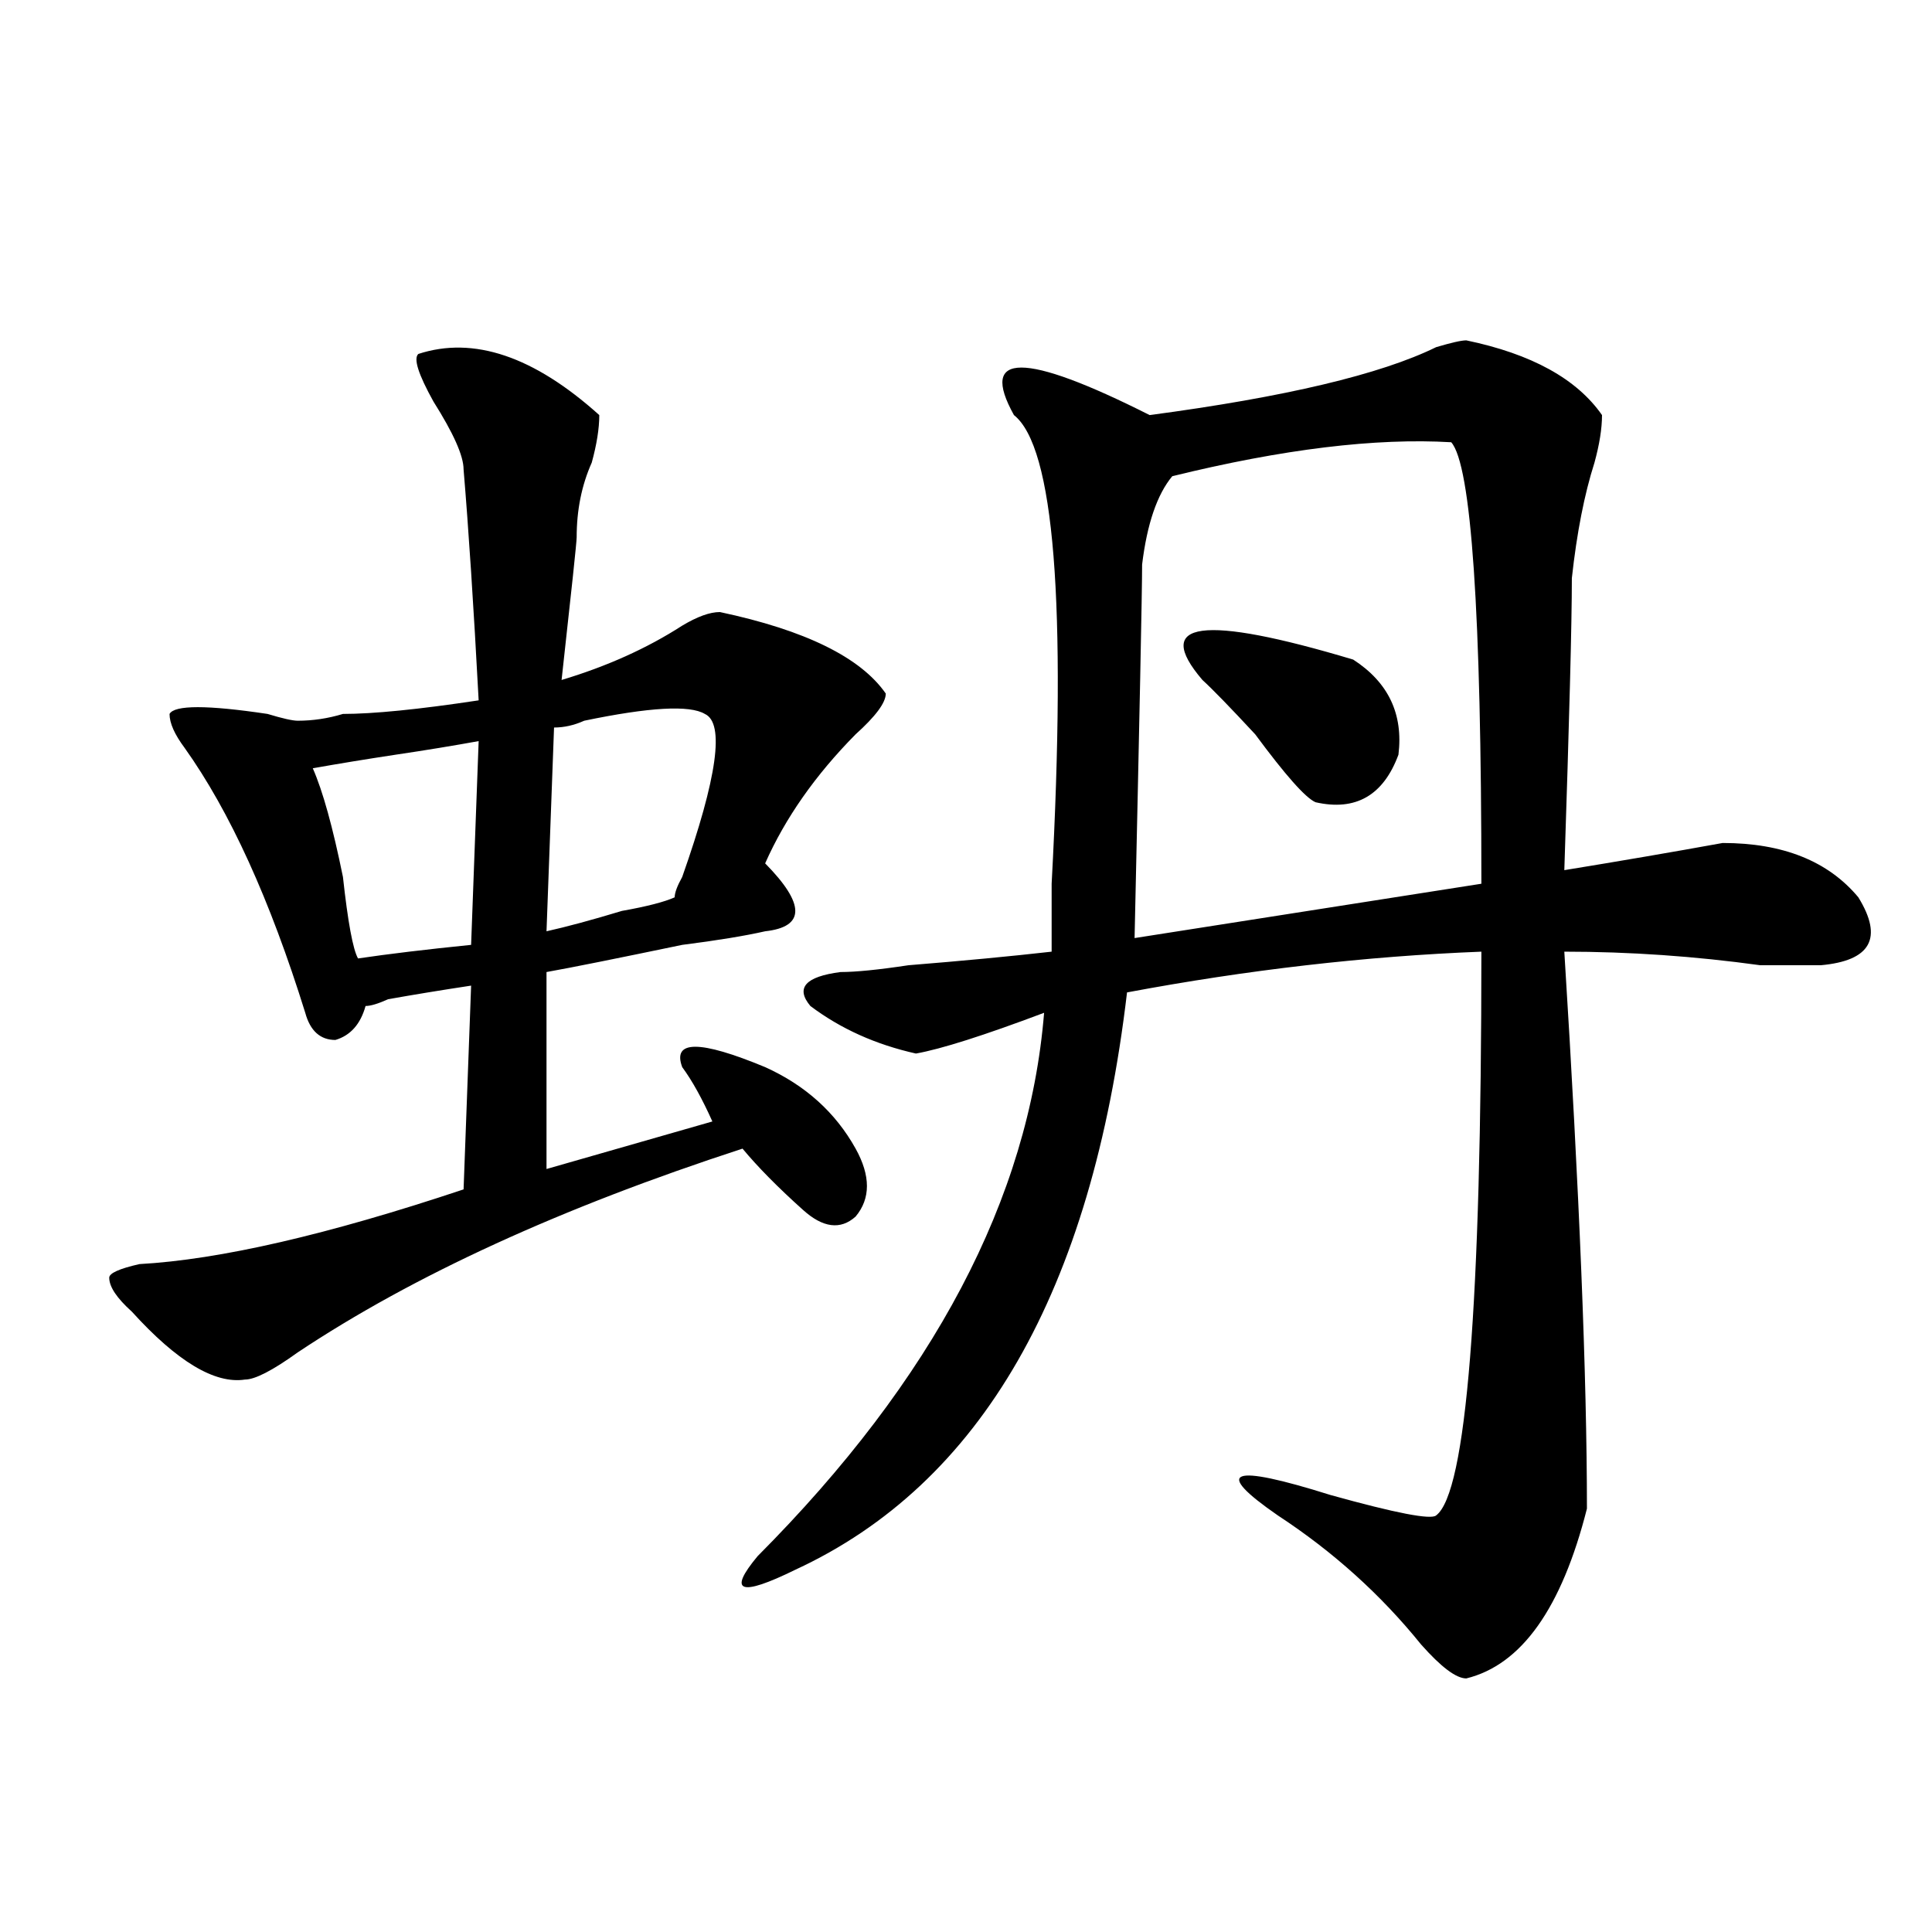
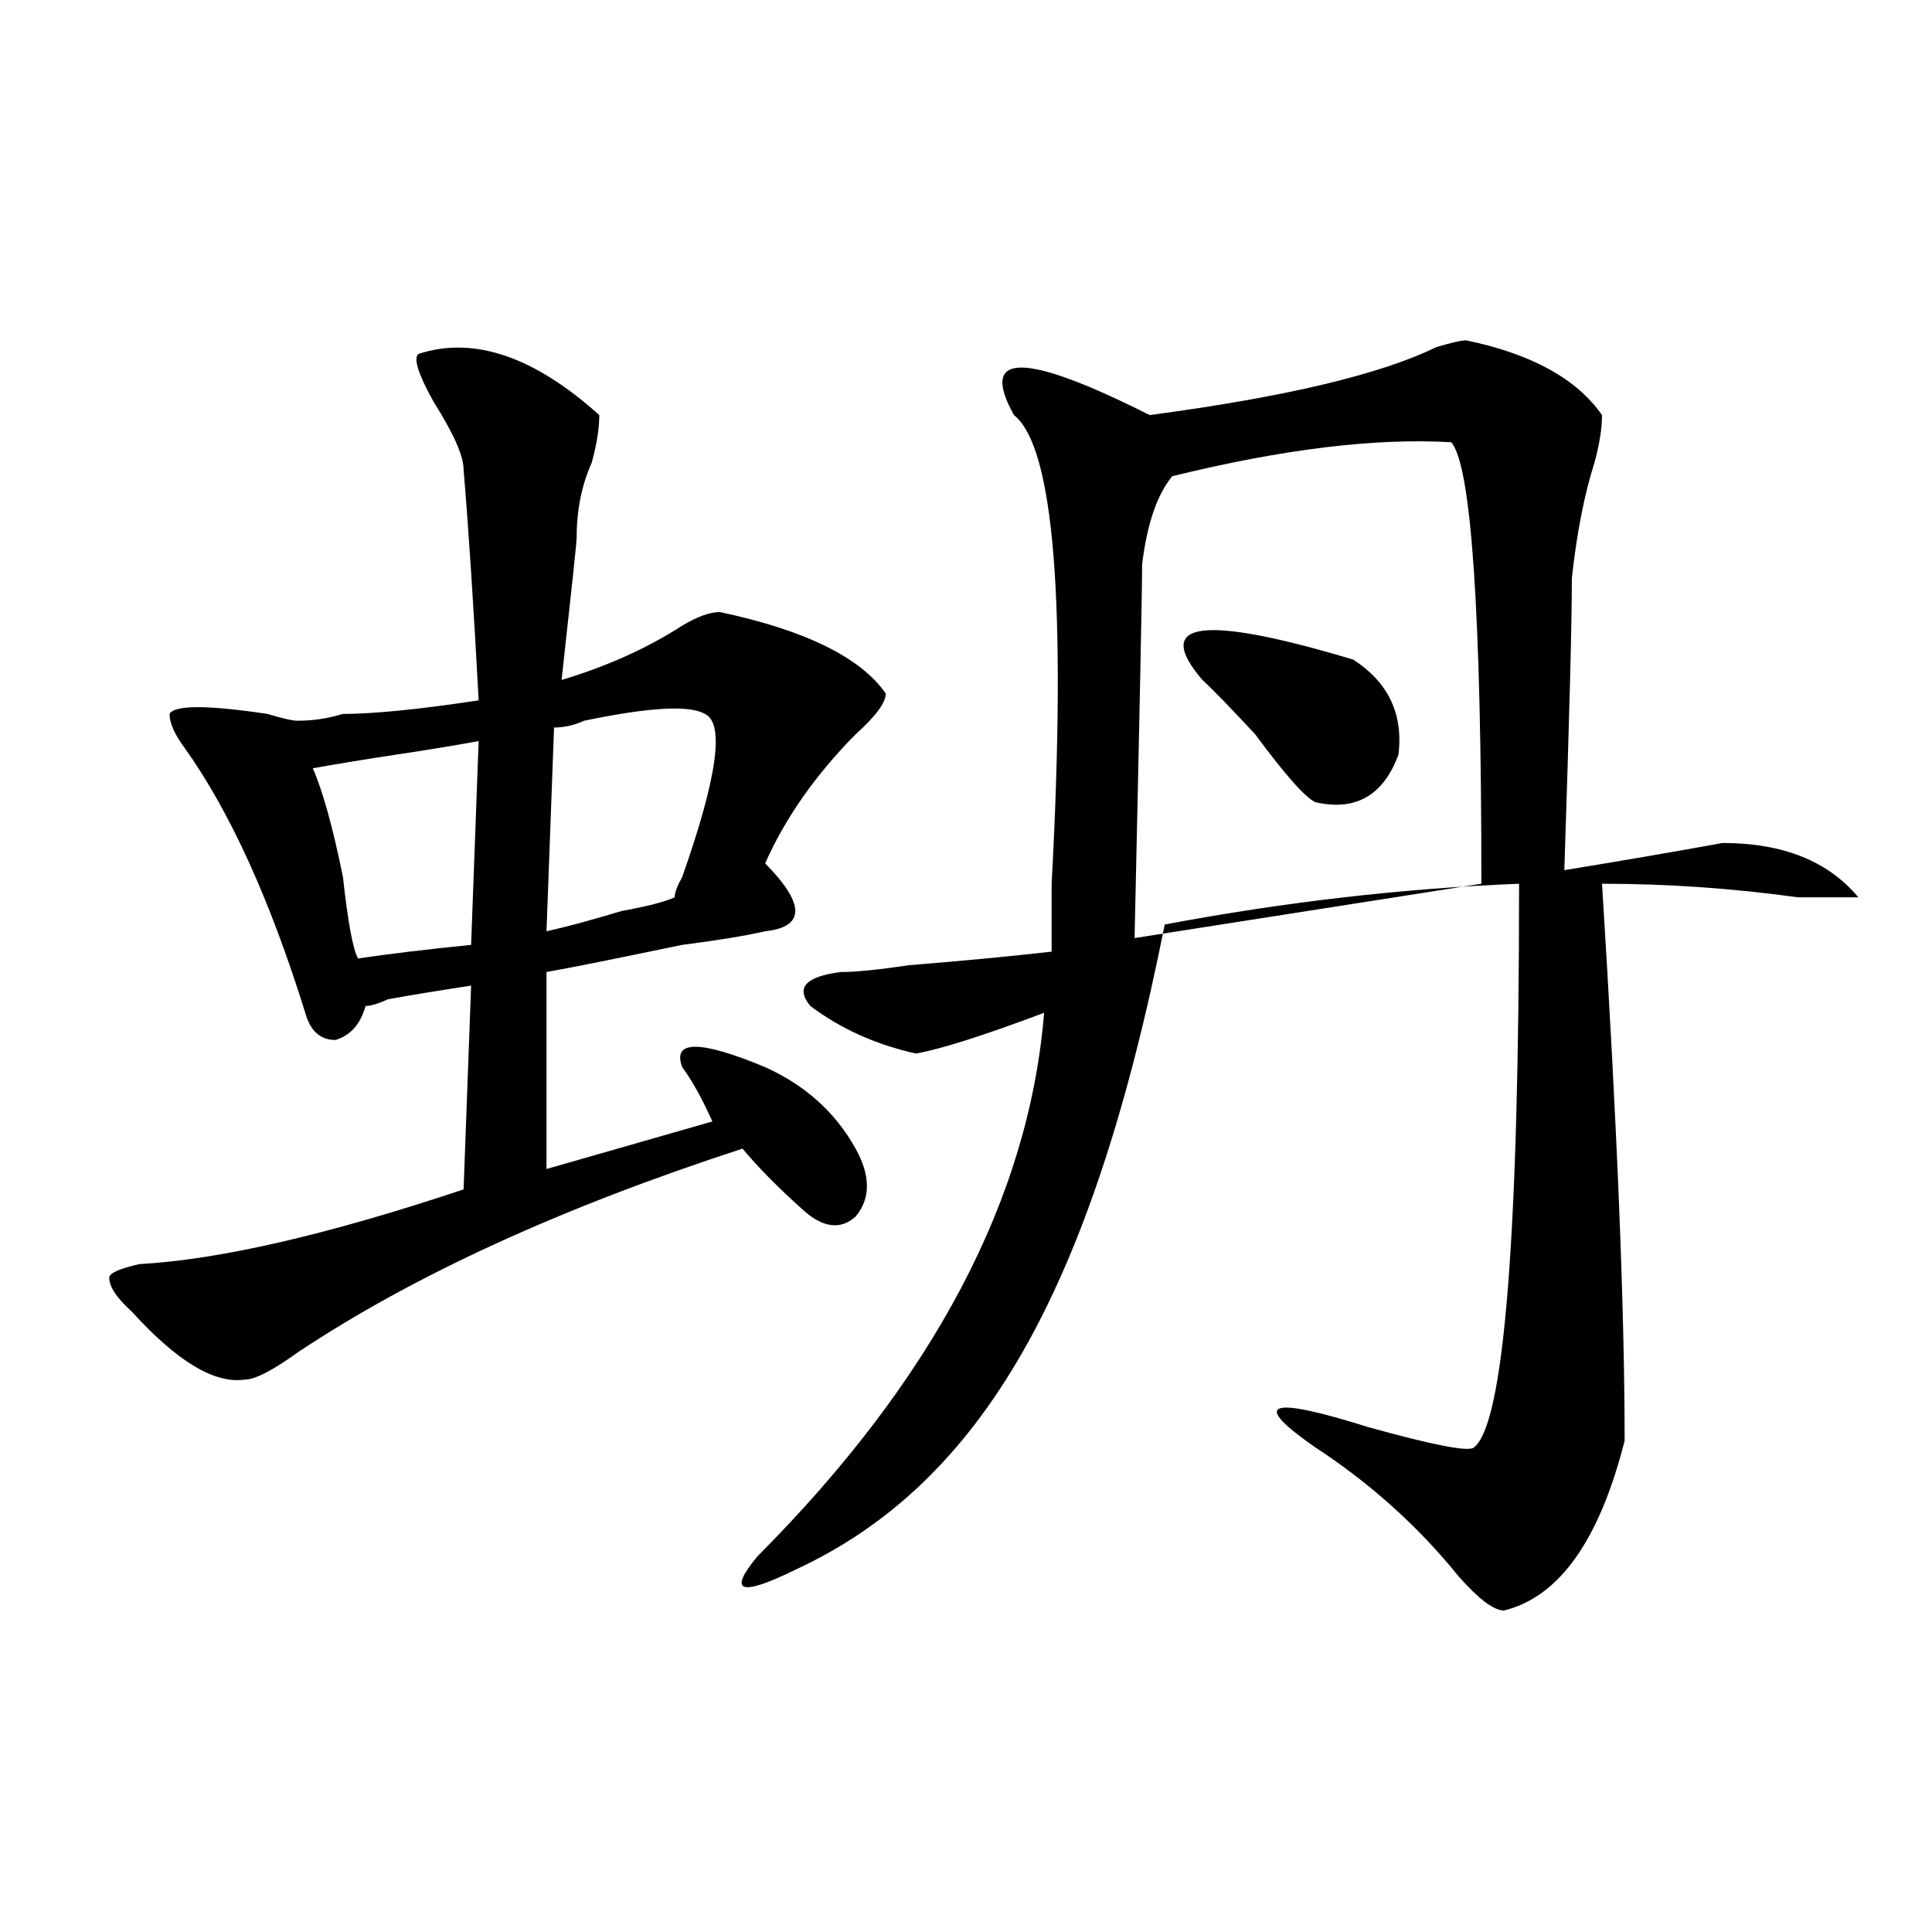
<svg xmlns="http://www.w3.org/2000/svg" version="1.1" id="图层_1" x="0px" y="0px" width="1000px" height="1000px" viewBox="0 0 1000 1000" enable-background="new 0 0 1000 1000" xml:space="preserve">
-   <path d="M216.531,183.203c28.597-9.338,59.815,1.209,93.656,31.641c0,7.031-1.341,15.271-3.902,24.609  c-5.243,11.756-7.805,24.609-7.805,38.672c0,2.362-2.622,26.972-7.805,73.828c23.414-7.031,44.206-16.369,62.438-28.125  c7.805-4.669,14.269-7.031,19.512-7.031c44.206,9.394,72.804,23.456,85.852,42.188c0,4.725-5.243,11.756-15.609,21.094  c-20.853,21.094-36.462,43.396-46.828,66.797c20.792,21.094,20.792,32.85,0,35.156c-10.427,2.362-24.755,4.725-42.926,7.031  c-33.841,7.031-57.255,11.756-70.242,14.063v101.953l85.852-24.609c-5.243-11.7-10.427-21.094-15.609-28.125  c-5.243-14.063,9.085-14.063,42.926,0c20.792,9.394,36.401,23.456,46.828,42.188c7.805,14.063,7.805,25.818,0,35.156  c-7.805,7.031-16.95,5.878-27.316-3.516c-13.048-11.7-23.414-22.247-31.219-31.641C290.676,625.019,213.909,660.175,154.094,700  c-13.048,9.394-22.134,14.063-27.316,14.063c-15.609,2.362-35.121-9.338-58.535-35.156c-7.805-7.031-11.707-12.854-11.707-17.578  c0-2.307,5.183-4.669,15.609-7.031c41.585-2.307,97.559-15.216,167.801-38.672l3.902-105.469  c-15.609,2.362-29.938,4.725-42.926,7.031c-5.243,2.362-9.146,3.516-11.707,3.516c-2.622,9.394-7.805,15.271-15.609,17.578  c-7.805,0-13.048-4.669-15.609-14.063c-18.231-58.557-39.023-104.26-62.438-137.109c-5.243-7.031-7.805-12.854-7.805-17.578  c2.562-4.669,19.512-4.669,50.73,0c7.805,2.362,12.987,3.516,15.609,3.516c7.805,0,15.609-1.153,23.414-3.516  c15.609,0,39.023-2.307,70.242-7.031c-2.622-49.219-5.243-89.044-7.805-119.531c0-7.031-5.243-18.731-15.609-35.156  C216.531,193.75,213.909,185.565,216.531,183.203z M247.75,383.594c-13.048,2.362-27.316,4.725-42.926,7.031  c-15.609,2.362-29.938,4.725-42.926,7.031c5.183,11.756,10.366,30.487,15.609,56.25c2.562,23.456,5.183,37.519,7.805,42.188  c15.609-2.307,35.121-4.669,58.535-7.031L247.75,383.594z M364.82,369.531c-7.805-4.669-28.657-3.516-62.438,3.516  c-5.243,2.362-10.427,3.516-15.609,3.516l-3.902,105.469c10.366-2.307,23.414-5.822,39.023-10.547  c12.987-2.307,22.073-4.669,27.316-7.031c0-2.307,1.28-5.822,3.902-10.547C371.284,402.381,375.187,374.256,364.82,369.531z   M758.957,176.172c33.78,7.031,57.194,19.94,70.242,38.672c0,7.031-1.341,15.271-3.902,24.609  c-5.243,16.425-9.146,36.365-11.707,59.766c0,23.456-1.341,73.828-3.902,151.172c28.597-4.669,55.913-9.338,81.949-14.063  c31.219,0,54.633,9.394,70.242,28.125c12.987,21.094,6.464,32.85-19.512,35.156c-5.243,0-15.609,0-31.219,0  c-33.841-4.669-67.681-7.031-101.461-7.031c7.805,124.256,11.707,220.331,11.707,288.281  c-13.048,51.525-33.841,80.859-62.438,87.891c-5.243,0-13.048-5.878-23.414-17.578c-20.853-25.818-45.548-48.065-74.145-66.797  c-33.841-23.4-24.755-26.916,27.316-10.547c33.78,9.394,52.011,12.909,54.633,10.547c15.609-11.7,23.414-108.984,23.414-291.797  c-59.876,2.362-120.973,9.394-183.41,21.094C565.12,668.359,507.866,768.006,411.648,812.5c-28.657,14.063-35.121,11.7-19.512-7.031  c91.034-91.406,140.484-185.119,148.289-281.25c-31.219,11.756-53.353,18.787-66.34,21.094  c-20.853-4.669-39.023-12.854-54.633-24.609c-7.805-9.338-2.622-15.216,15.609-17.578c7.805,0,19.512-1.153,35.121-3.516  c28.597-2.307,53.292-4.669,74.145-7.031c0-7.031,0-18.731,0-35.156c7.805-145.294,1.28-226.153-19.512-242.578  c-18.231-32.794,5.183-32.794,70.242,0c70.242-9.338,119.632-21.094,148.289-35.156  C751.152,177.381,756.335,176.172,758.957,176.172z M751.152,228.906c-39.023-2.307-87.192,3.516-144.387,17.578  c-7.805,9.394-13.048,24.609-15.609,45.703c0,14.063-1.341,78.553-3.902,193.359l179.508-28.125  C766.762,316.797,761.519,240.662,751.152,228.906z M700.422,341.406c18.171,11.756,25.976,28.125,23.414,49.219  c-7.805,21.094-22.134,29.334-42.926,24.609c-5.243-2.307-15.609-14.063-31.219-35.156c-13.048-14.063-22.134-23.4-27.316-28.125  C596.339,321.521,622.375,318.006,700.422,341.406z" />
+   <path d="M216.531,183.203c28.597-9.338,59.815,1.209,93.656,31.641c0,7.031-1.341,15.271-3.902,24.609  c-5.243,11.756-7.805,24.609-7.805,38.672c0,2.362-2.622,26.972-7.805,73.828c23.414-7.031,44.206-16.369,62.438-28.125  c7.805-4.669,14.269-7.031,19.512-7.031c44.206,9.394,72.804,23.456,85.852,42.188c0,4.725-5.243,11.756-15.609,21.094  c-20.853,21.094-36.462,43.396-46.828,66.797c20.792,21.094,20.792,32.85,0,35.156c-10.427,2.362-24.755,4.725-42.926,7.031  c-33.841,7.031-57.255,11.756-70.242,14.063v101.953l85.852-24.609c-5.243-11.7-10.427-21.094-15.609-28.125  c-5.243-14.063,9.085-14.063,42.926,0c20.792,9.394,36.401,23.456,46.828,42.188c7.805,14.063,7.805,25.818,0,35.156  c-7.805,7.031-16.95,5.878-27.316-3.516c-13.048-11.7-23.414-22.247-31.219-31.641C290.676,625.019,213.909,660.175,154.094,700  c-13.048,9.394-22.134,14.063-27.316,14.063c-15.609,2.362-35.121-9.338-58.535-35.156c-7.805-7.031-11.707-12.854-11.707-17.578  c0-2.307,5.183-4.669,15.609-7.031c41.585-2.307,97.559-15.216,167.801-38.672l3.902-105.469  c-15.609,2.362-29.938,4.725-42.926,7.031c-5.243,2.362-9.146,3.516-11.707,3.516c-2.622,9.394-7.805,15.271-15.609,17.578  c-7.805,0-13.048-4.669-15.609-14.063c-18.231-58.557-39.023-104.26-62.438-137.109c-5.243-7.031-7.805-12.854-7.805-17.578  c2.562-4.669,19.512-4.669,50.73,0c7.805,2.362,12.987,3.516,15.609,3.516c7.805,0,15.609-1.153,23.414-3.516  c15.609,0,39.023-2.307,70.242-7.031c-2.622-49.219-5.243-89.044-7.805-119.531c0-7.031-5.243-18.731-15.609-35.156  C216.531,193.75,213.909,185.565,216.531,183.203z M247.75,383.594c-13.048,2.362-27.316,4.725-42.926,7.031  c-15.609,2.362-29.938,4.725-42.926,7.031c5.183,11.756,10.366,30.487,15.609,56.25c2.562,23.456,5.183,37.519,7.805,42.188  c15.609-2.307,35.121-4.669,58.535-7.031L247.75,383.594z M364.82,369.531c-7.805-4.669-28.657-3.516-62.438,3.516  c-5.243,2.362-10.427,3.516-15.609,3.516l-3.902,105.469c10.366-2.307,23.414-5.822,39.023-10.547  c12.987-2.307,22.073-4.669,27.316-7.031c0-2.307,1.28-5.822,3.902-10.547C371.284,402.381,375.187,374.256,364.82,369.531z   M758.957,176.172c33.78,7.031,57.194,19.94,70.242,38.672c0,7.031-1.341,15.271-3.902,24.609  c-5.243,16.425-9.146,36.365-11.707,59.766c0,23.456-1.341,73.828-3.902,151.172c28.597-4.669,55.913-9.338,81.949-14.063  c31.219,0,54.633,9.394,70.242,28.125c-5.243,0-15.609,0-31.219,0  c-33.841-4.669-67.681-7.031-101.461-7.031c7.805,124.256,11.707,220.331,11.707,288.281  c-13.048,51.525-33.841,80.859-62.438,87.891c-5.243,0-13.048-5.878-23.414-17.578c-20.853-25.818-45.548-48.065-74.145-66.797  c-33.841-23.4-24.755-26.916,27.316-10.547c33.78,9.394,52.011,12.909,54.633,10.547c15.609-11.7,23.414-108.984,23.414-291.797  c-59.876,2.362-120.973,9.394-183.41,21.094C565.12,668.359,507.866,768.006,411.648,812.5c-28.657,14.063-35.121,11.7-19.512-7.031  c91.034-91.406,140.484-185.119,148.289-281.25c-31.219,11.756-53.353,18.787-66.34,21.094  c-20.853-4.669-39.023-12.854-54.633-24.609c-7.805-9.338-2.622-15.216,15.609-17.578c7.805,0,19.512-1.153,35.121-3.516  c28.597-2.307,53.292-4.669,74.145-7.031c0-7.031,0-18.731,0-35.156c7.805-145.294,1.28-226.153-19.512-242.578  c-18.231-32.794,5.183-32.794,70.242,0c70.242-9.338,119.632-21.094,148.289-35.156  C751.152,177.381,756.335,176.172,758.957,176.172z M751.152,228.906c-39.023-2.307-87.192,3.516-144.387,17.578  c-7.805,9.394-13.048,24.609-15.609,45.703c0,14.063-1.341,78.553-3.902,193.359l179.508-28.125  C766.762,316.797,761.519,240.662,751.152,228.906z M700.422,341.406c18.171,11.756,25.976,28.125,23.414,49.219  c-7.805,21.094-22.134,29.334-42.926,24.609c-5.243-2.307-15.609-14.063-31.219-35.156c-13.048-14.063-22.134-23.4-27.316-28.125  C596.339,321.521,622.375,318.006,700.422,341.406z" />
</svg>